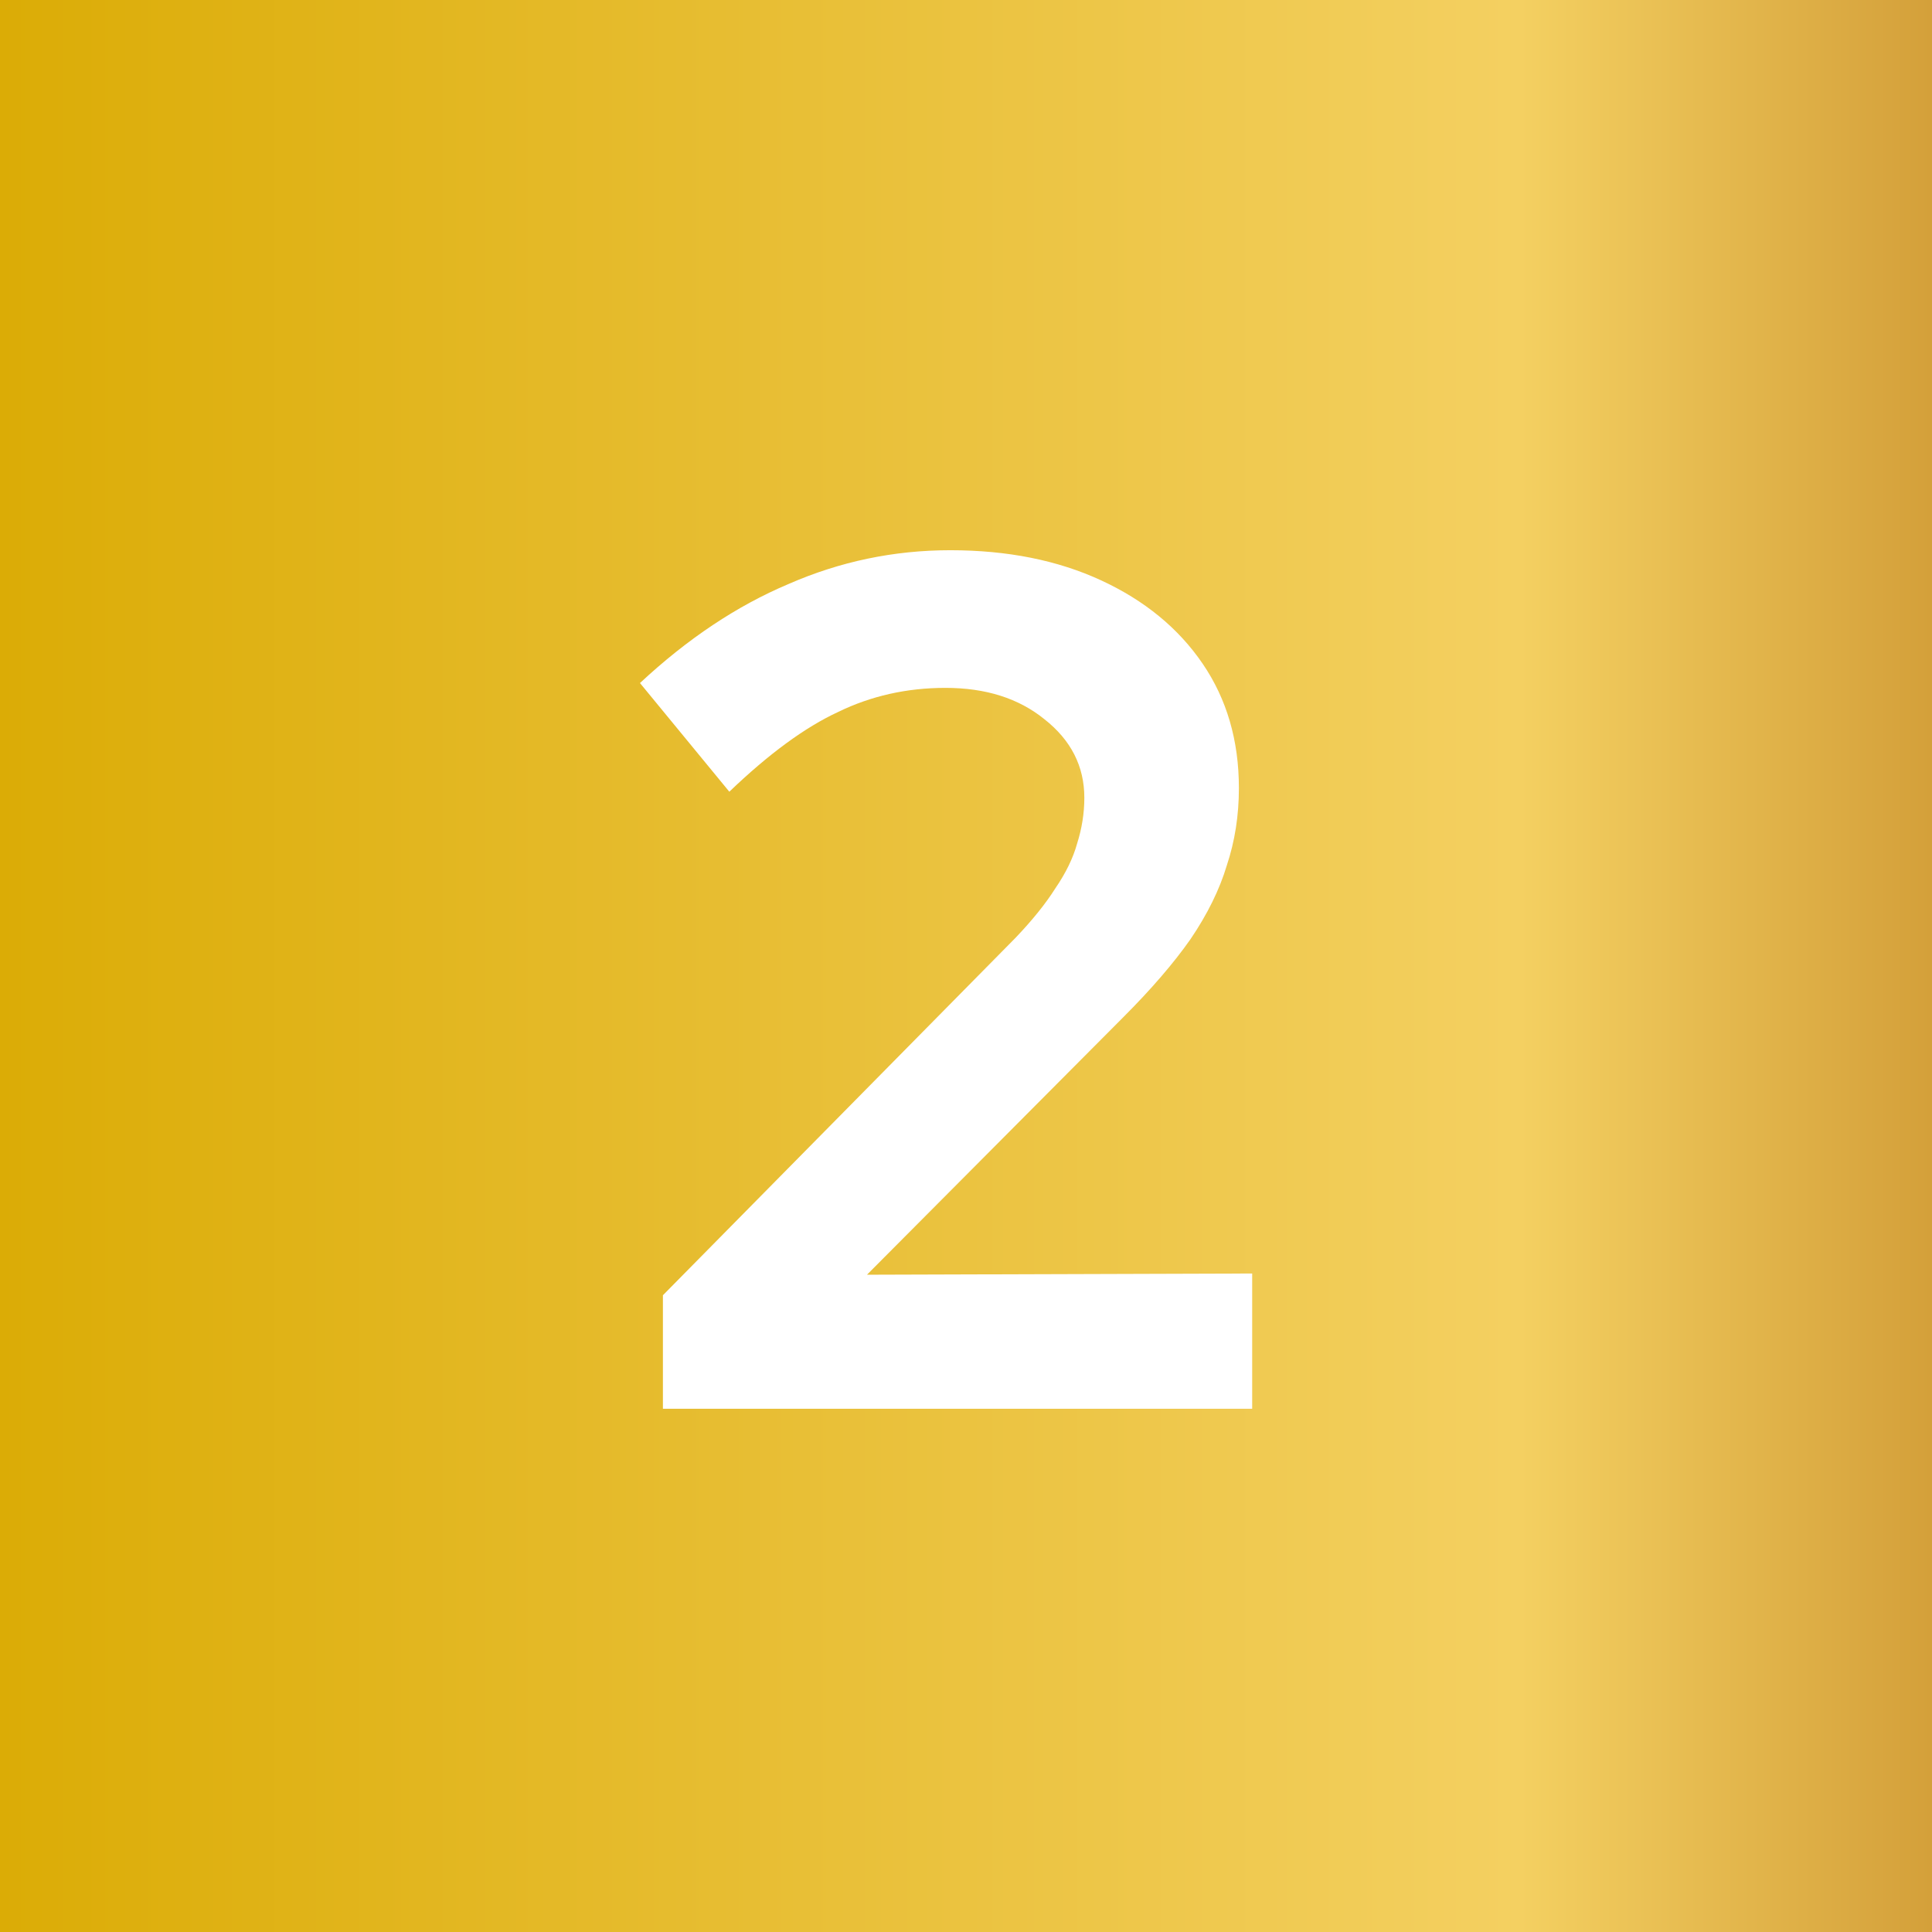
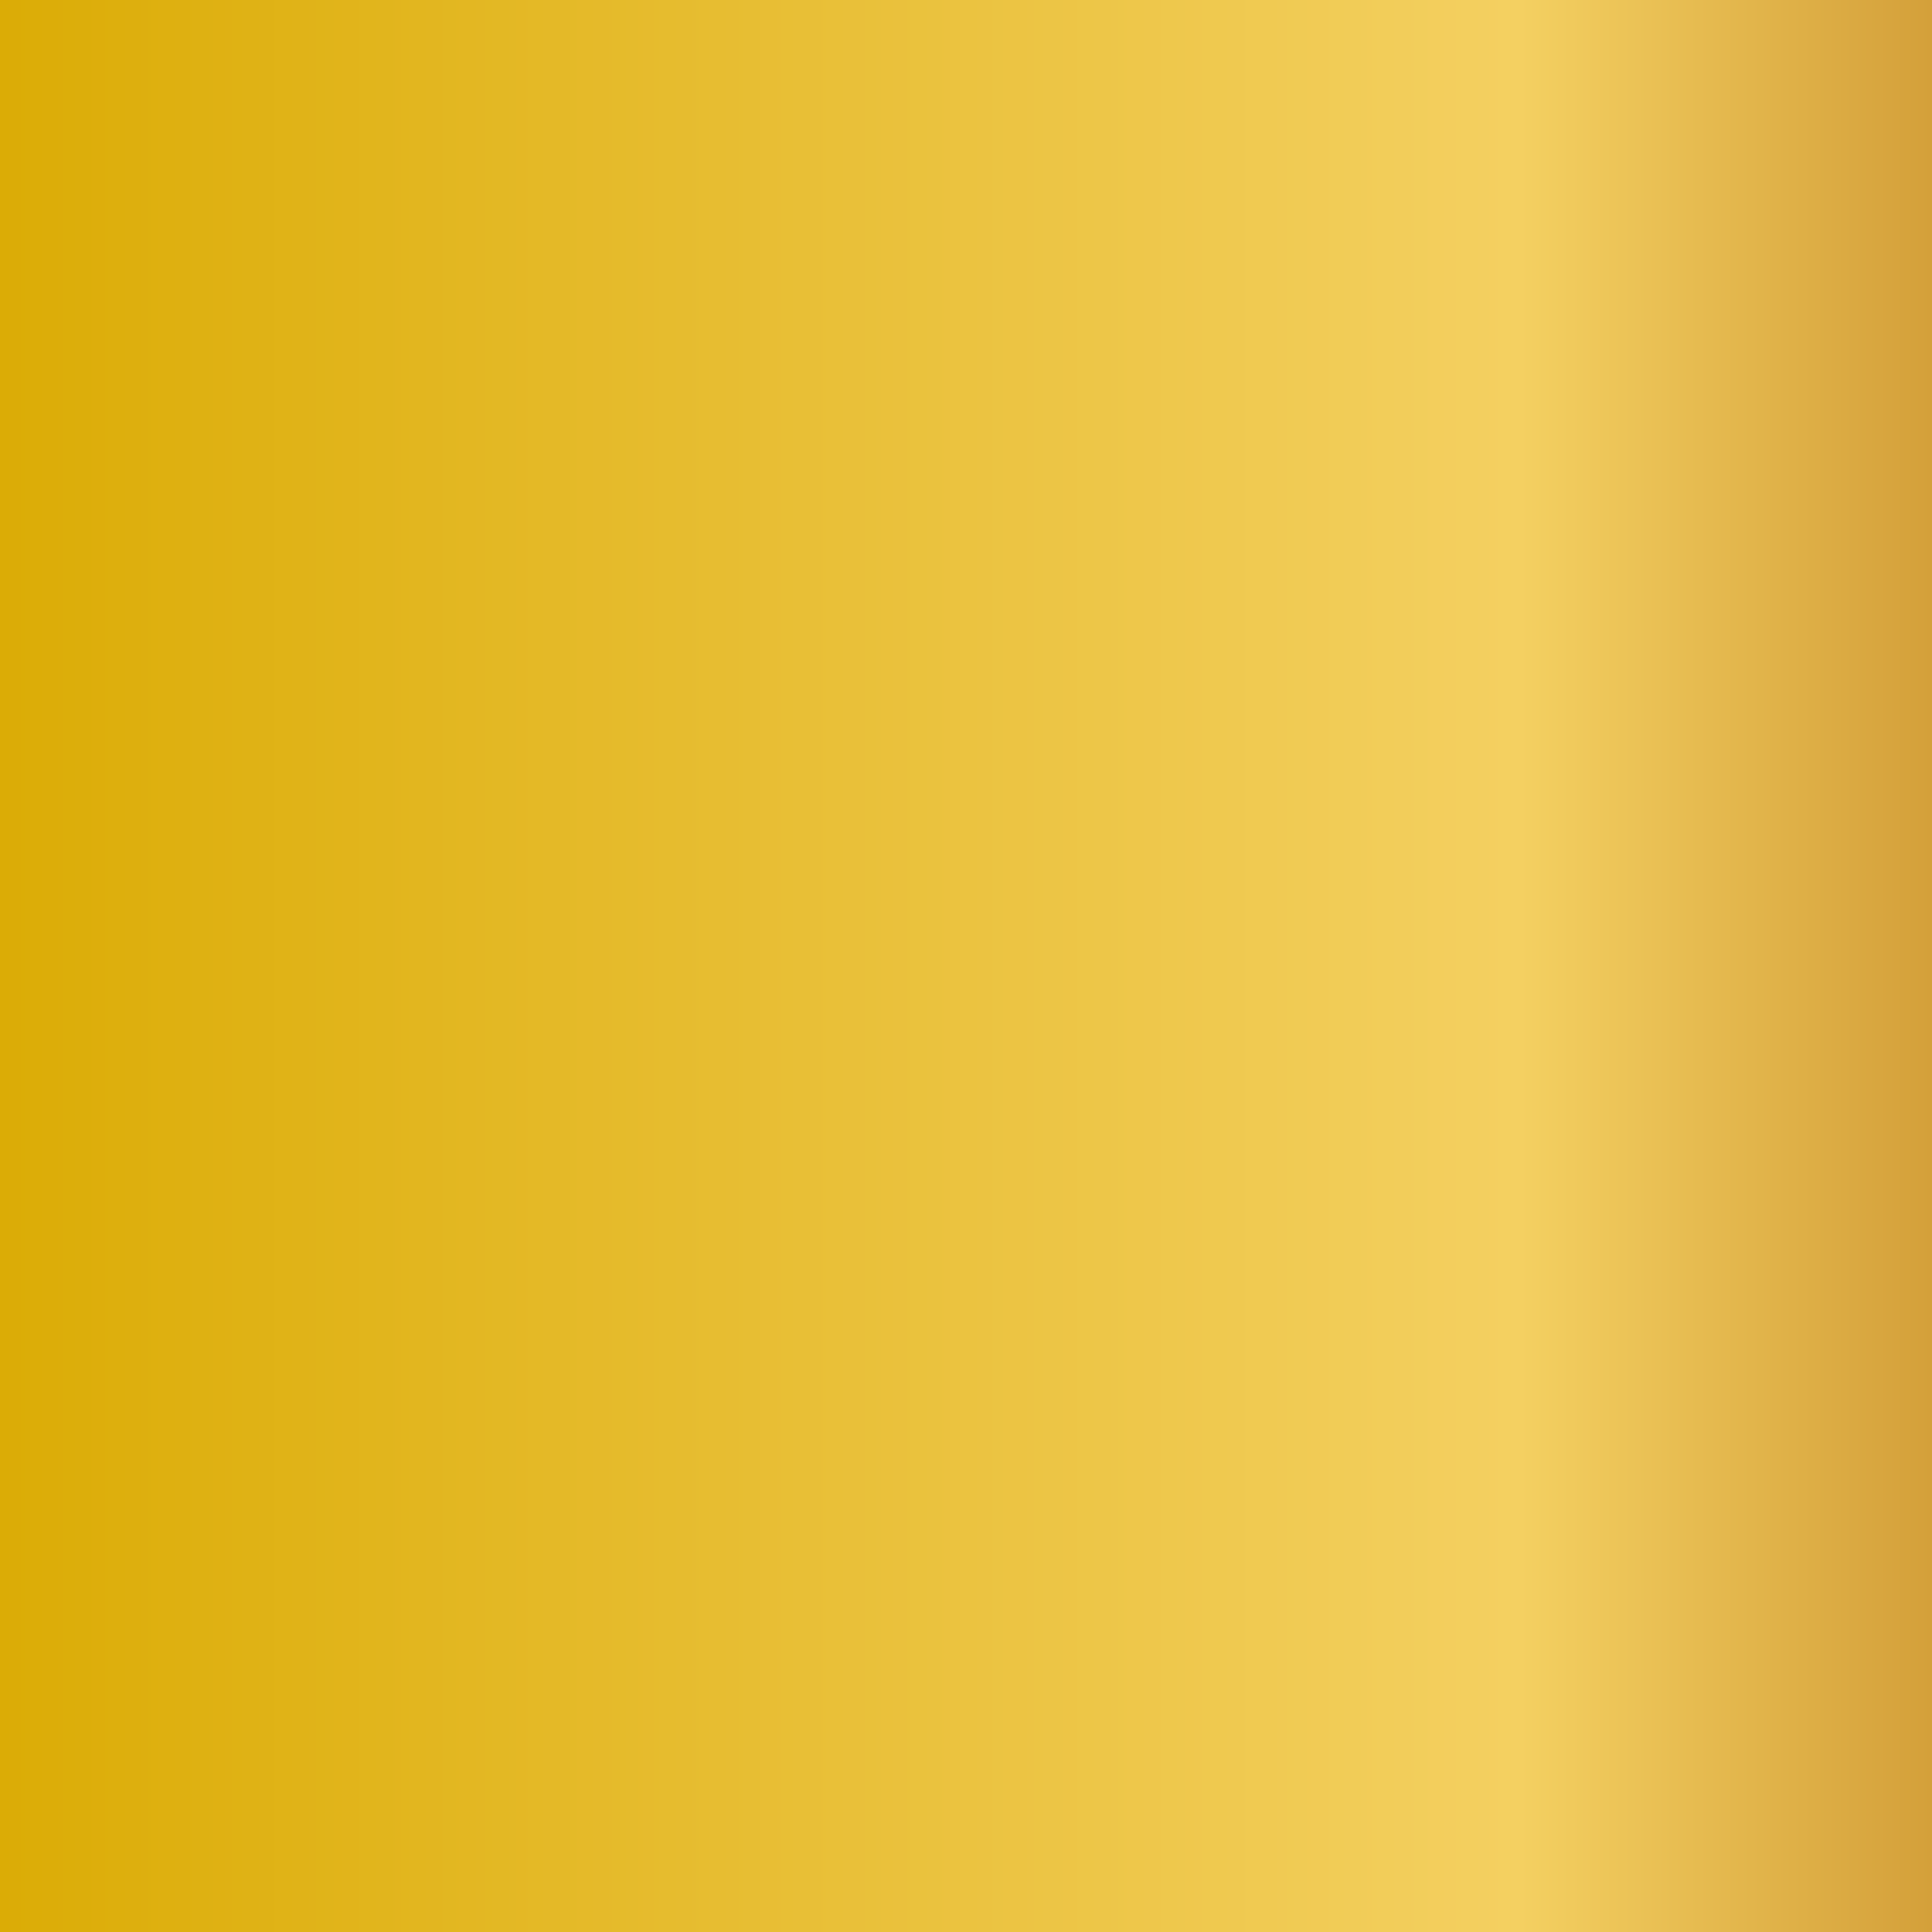
<svg xmlns="http://www.w3.org/2000/svg" width="48" height="48" viewBox="0 0 48 48" fill="none">
  <rect x="0" y="0" width="48" height="48" fill="#333333" stroke="none" />
  <rect width="48" height="48" fill="url(#paint0_linear_2999_2264)" />
-   <path d="M16.47 35V32.18L25.23 23.3C25.65 22.86 25.98 22.45 26.22 22.07C26.48 21.69 26.66 21.32 26.76 20.96C26.88 20.58 26.94 20.2 26.94 19.82C26.94 19.04 26.61 18.39 25.95 17.87C25.31 17.35 24.49 17.09 23.49 17.09C22.53 17.09 21.64 17.29 20.82 17.69C20 18.07 19.1 18.73 18.12 19.67L15.9 16.97C17.08 15.87 18.31 15.05 19.59 14.51C20.87 13.95 22.21 13.67 23.61 13.67C25.03 13.67 26.28 13.92 27.36 14.42C28.44 14.92 29.28 15.61 29.88 16.49C30.48 17.37 30.78 18.4 30.78 19.58C30.78 20.26 30.68 20.9 30.48 21.5C30.3 22.1 30 22.71 29.58 23.33C29.16 23.93 28.6 24.58 27.9 25.28L21.54 31.67L31.11 31.64V35H16.47Z" fill="white" />
  <defs>
    <linearGradient id="paint0_linear_2999_2264" x1="0" y1="24" x2="47.96" y2="24" gradientUnits="userSpaceOnUse">
      <stop stop-color="#DBAC06" />
      <stop offset="0.787" stop-color="#F4D061" />
      <stop offset="1" stop-color="#D4A03A" />
    </linearGradient>
  </defs>
</svg>